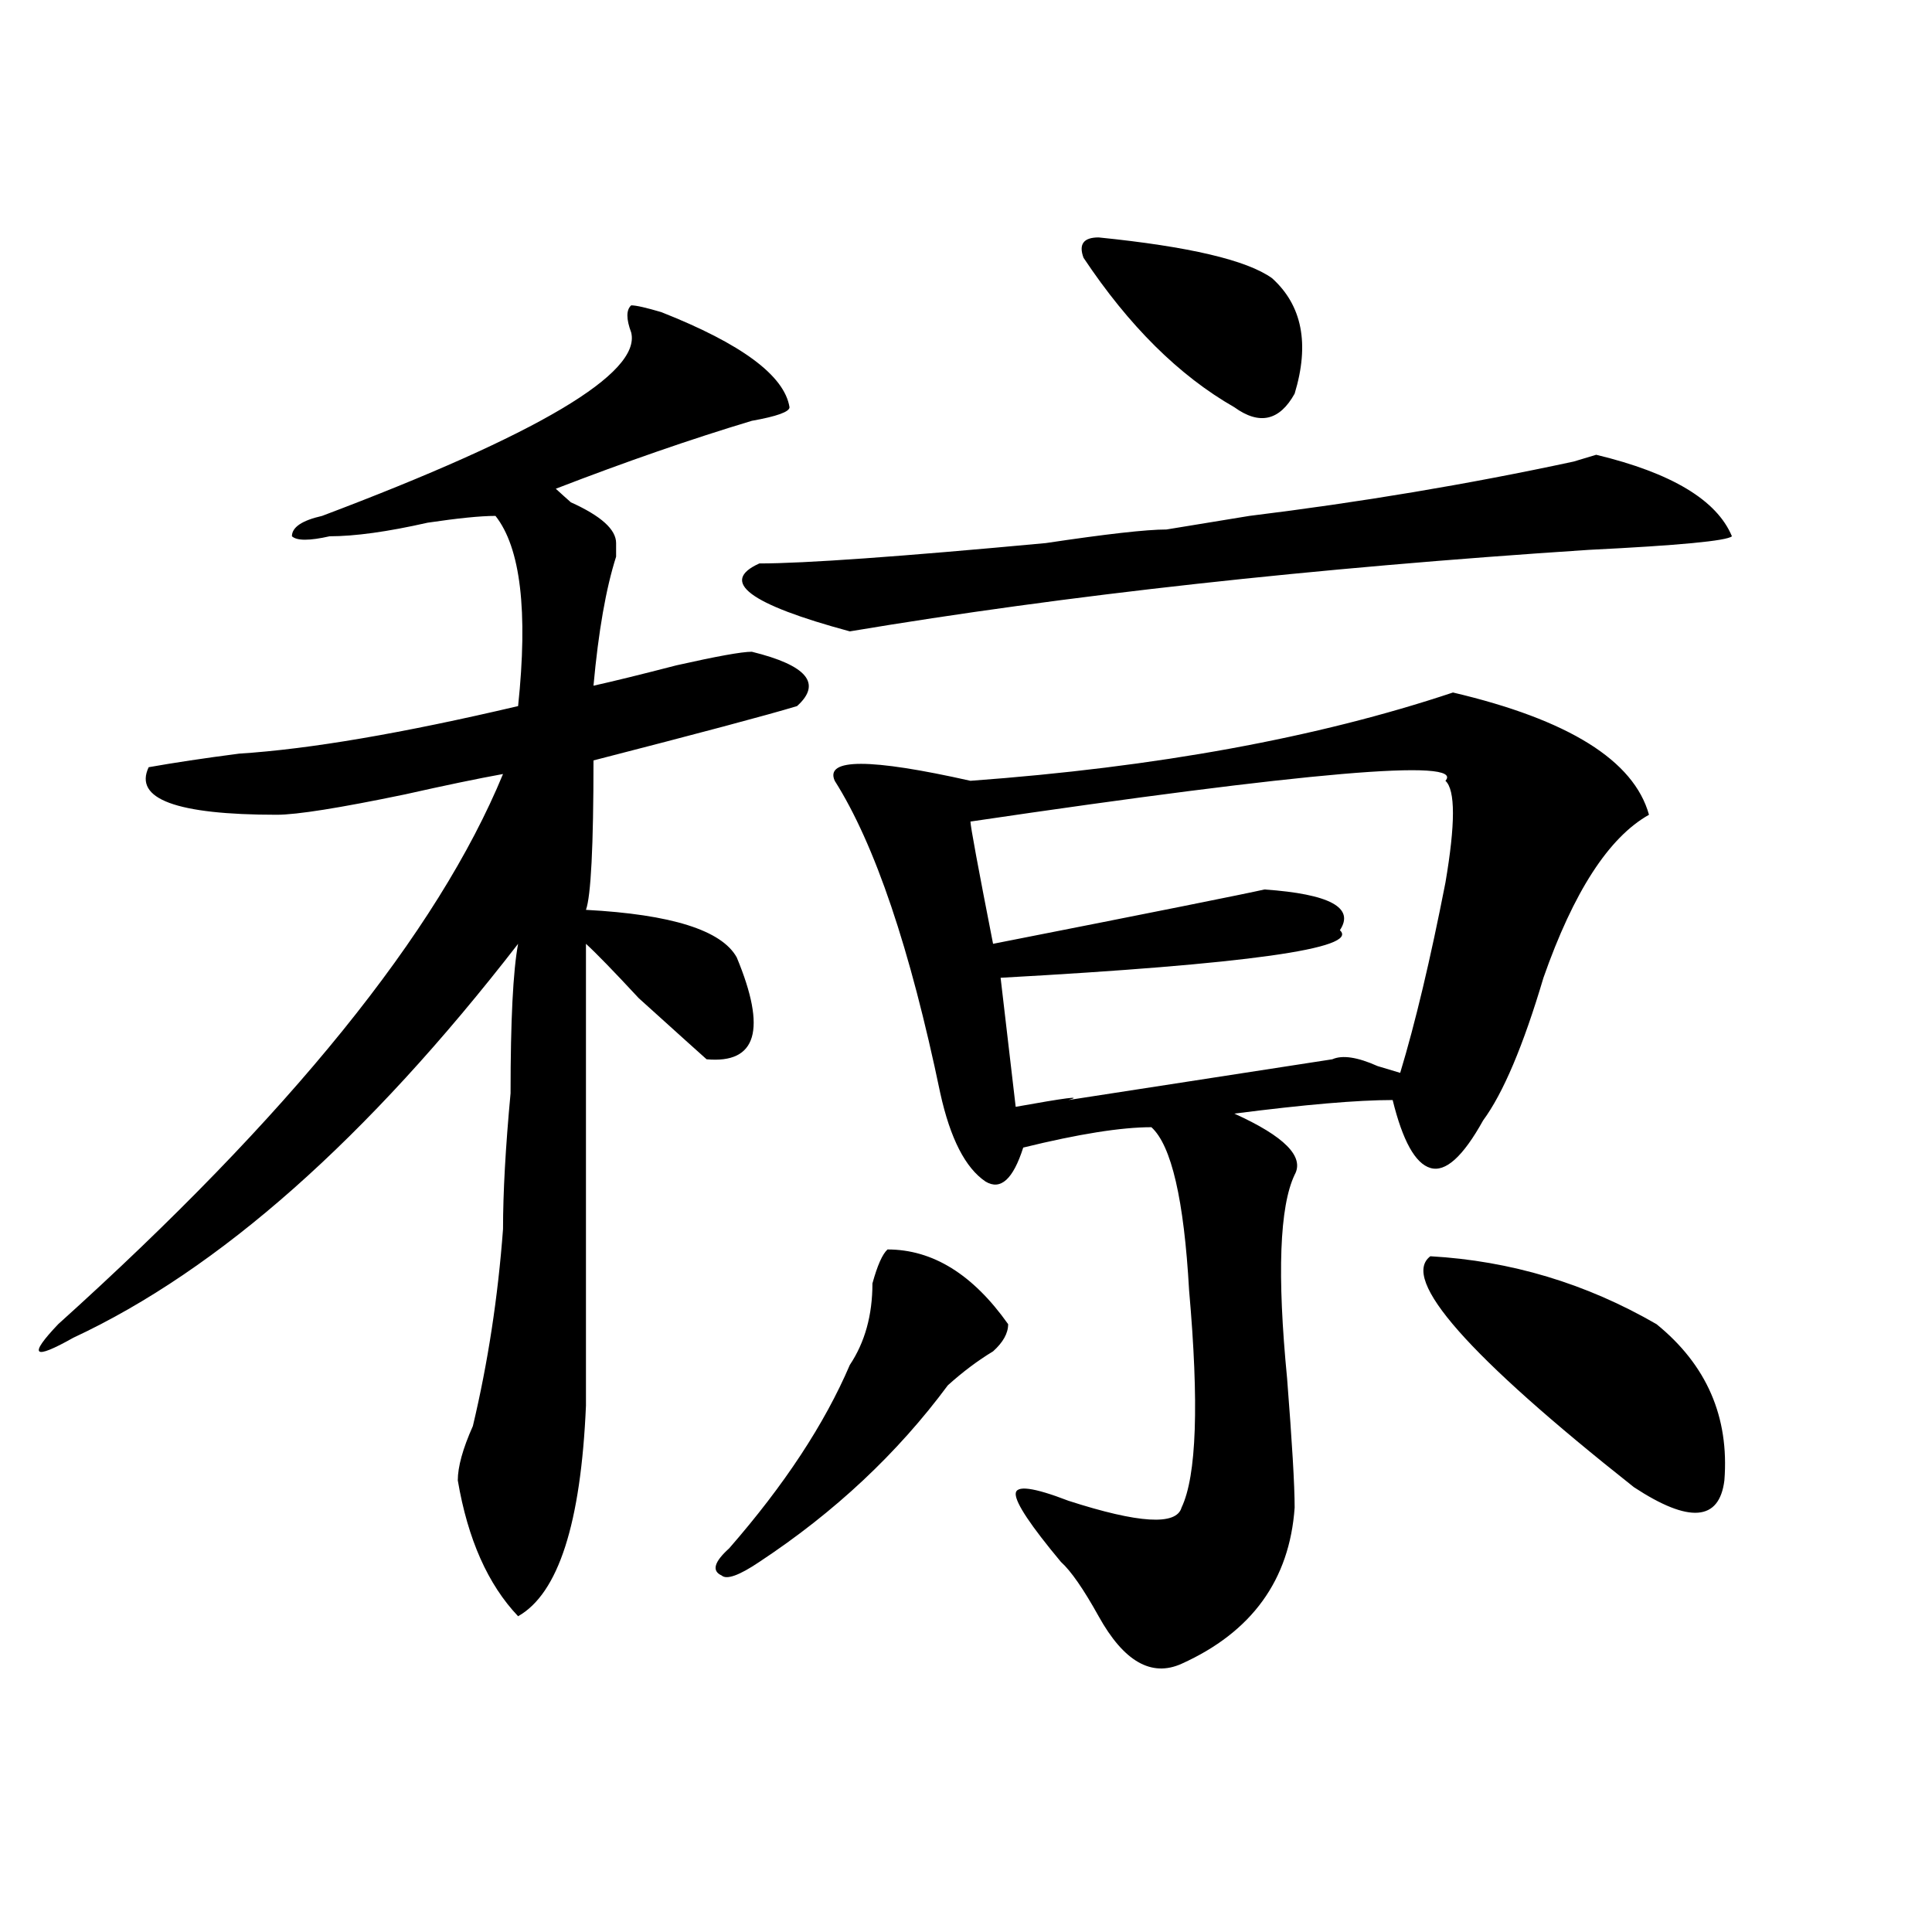
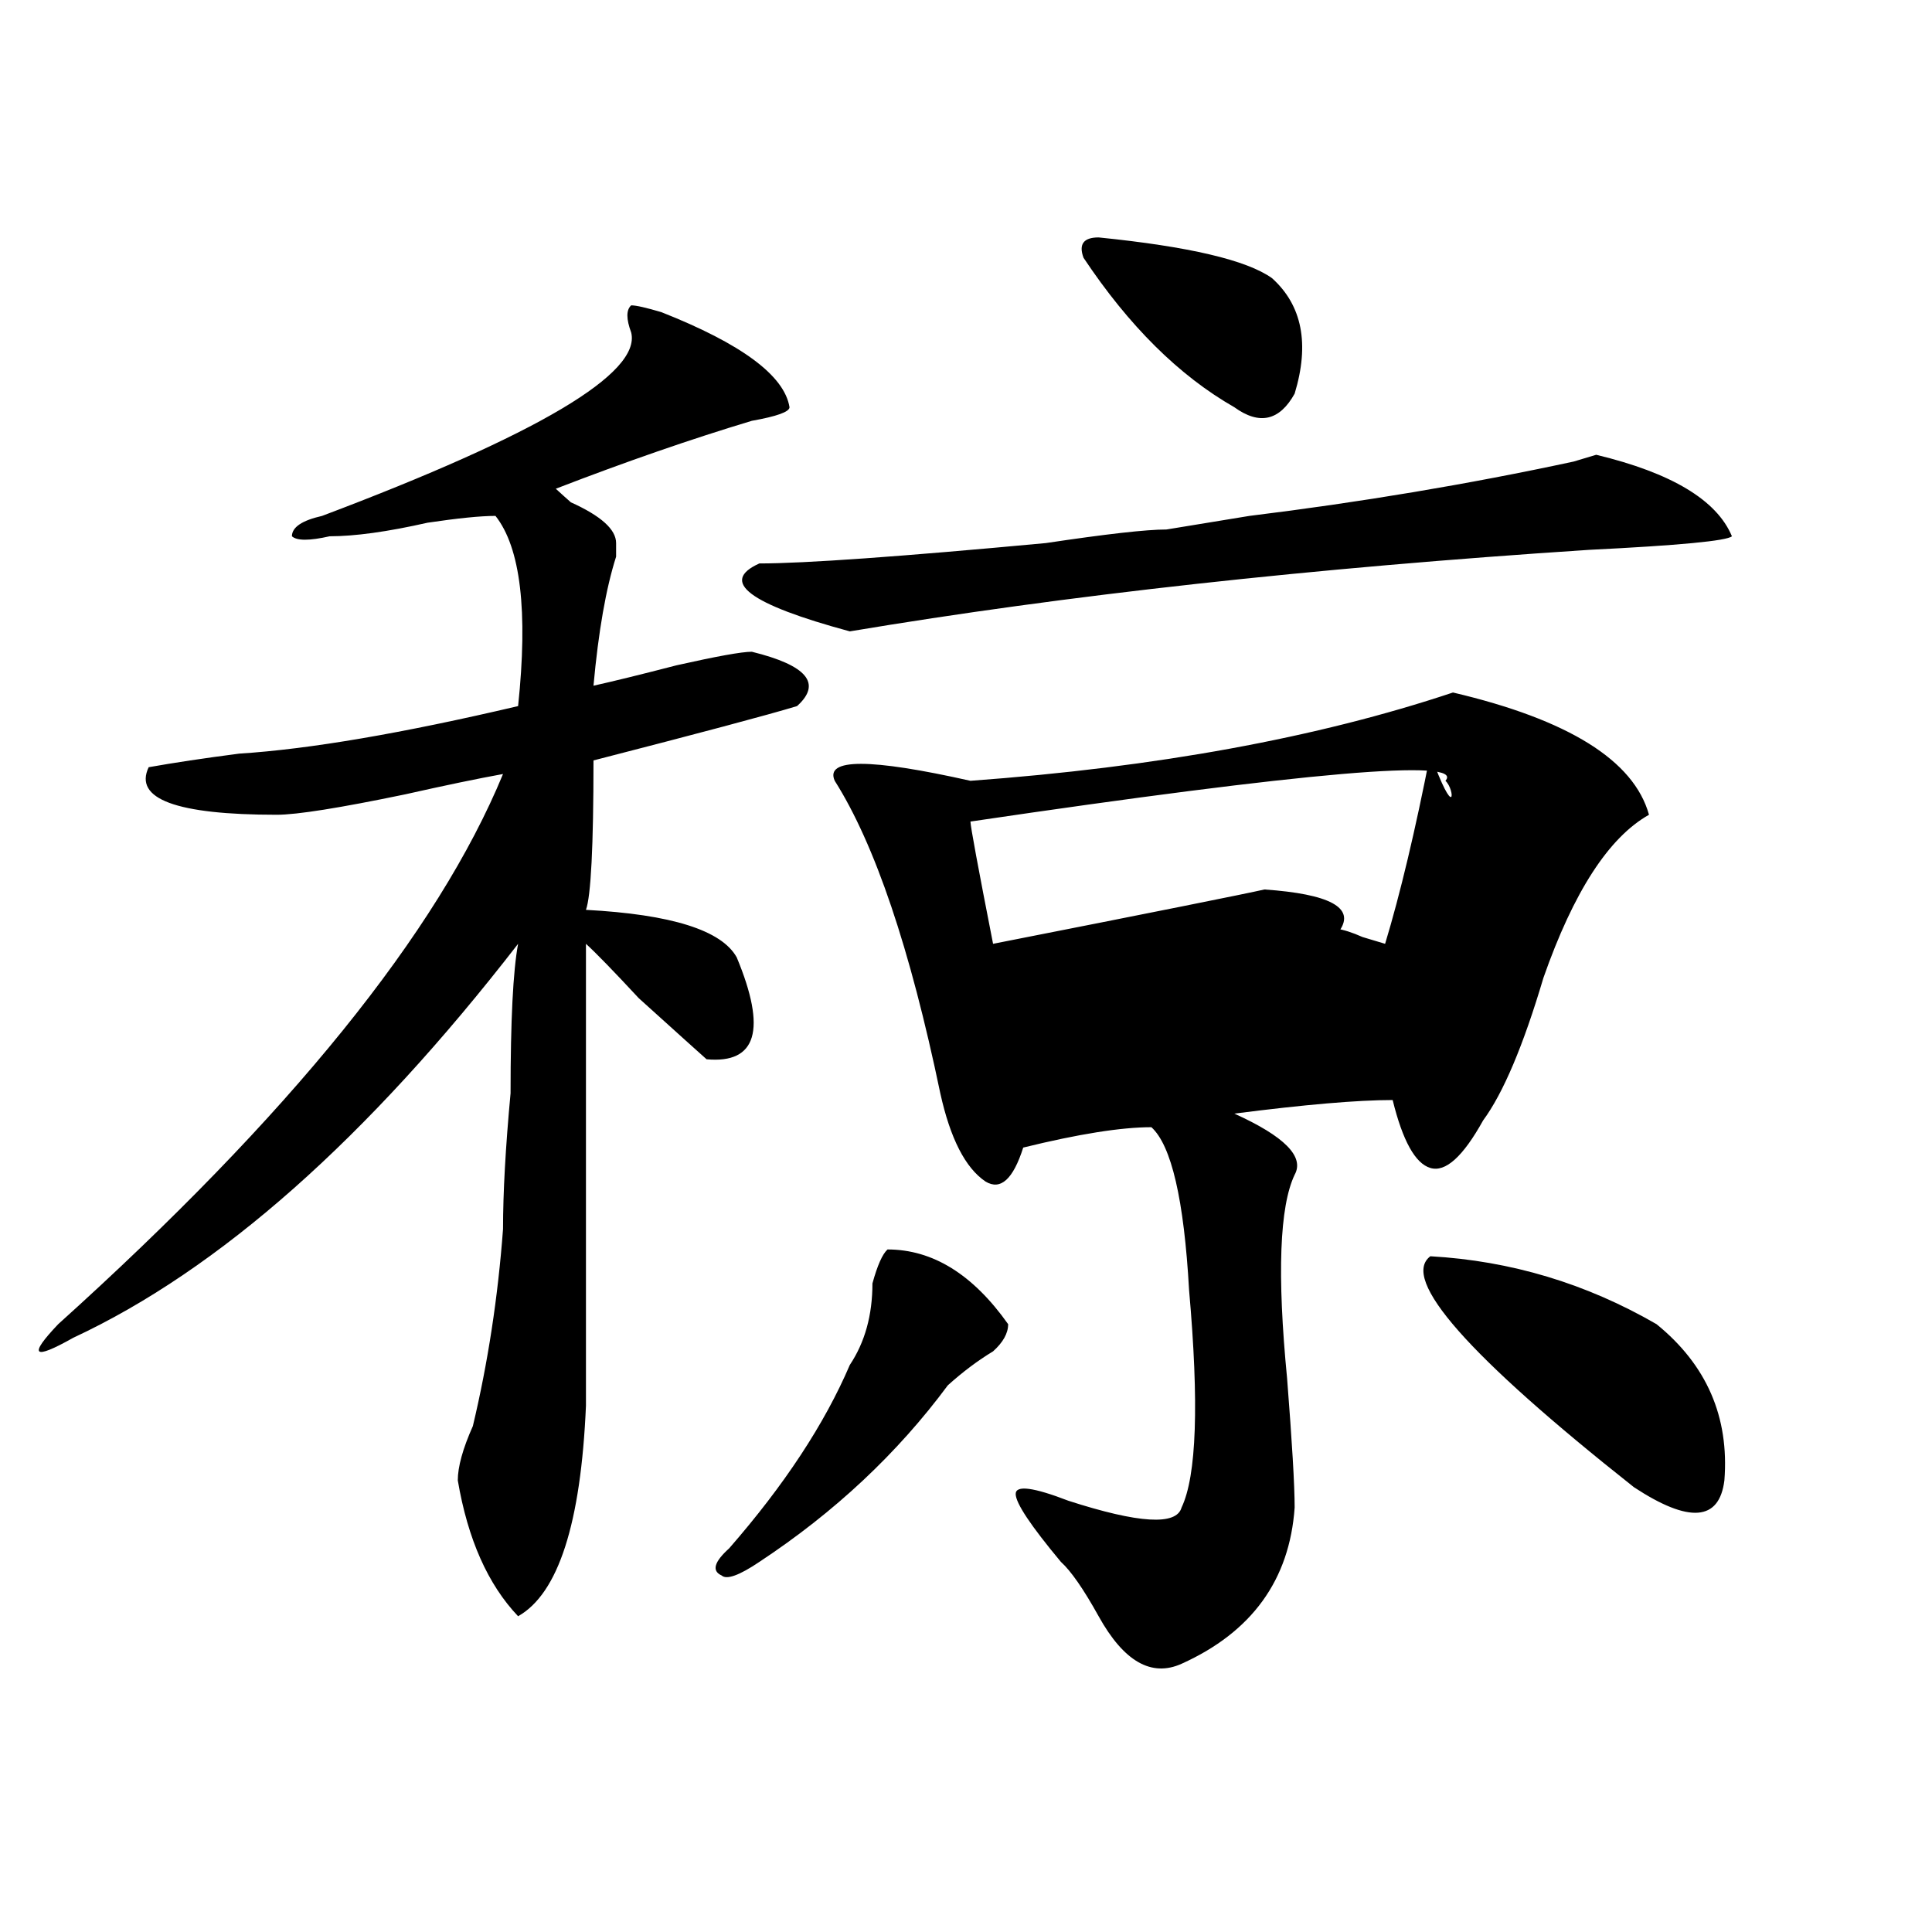
<svg xmlns="http://www.w3.org/2000/svg" version="1.1" id="图层_1" x="0px" y="0px" width="1000px" height="1000px" viewBox="0 0 1000 1000" enable-background="new 0 0 1000 1000" xml:space="preserve">
-   <path d="M342.309,161.563c41.584,16.425,63.718,32.849,66.34,49.219c0,2.362-6.524,4.724-19.512,7.031  c-31.219,9.394-65.06,21.094-101.461,35.156c2.562,2.362,5.183,4.724,7.805,7.031c15.609,7.031,23.414,14.063,23.414,21.094  c0,2.362,0,4.724,0,7.031c-5.243,16.425-9.146,38.672-11.707,66.797c10.366-2.308,24.694-5.823,42.926-10.547  c20.792-4.669,33.779-7.031,39.023-7.031c28.597,7.031,36.401,16.425,23.414,28.125c-15.609,4.724-50.73,14.063-105.363,28.125  c0,44.55-1.341,70.313-3.902,77.344c44.206,2.362,70.242,10.547,78.047,24.609c15.609,37.519,10.365,55.097-15.609,52.734  c-2.622-2.308-14.329-12.854-35.121-31.641c-13.048-14.063-22.134-23.401-27.316-28.125v239.063  c-2.622,60.974-14.329,97.229-35.121,108.984c-15.609-16.425-26.036-39.825-31.219-70.313c0-7.031,2.562-16.37,7.805-28.125  c7.805-32.794,12.987-66.797,15.609-101.953c0-18.731,1.28-42.188,3.902-70.313c0-37.464,1.28-63.281,3.902-77.344  c-78.047,100.8-154.813,168.75-230.238,203.906c-20.853,11.755-23.414,9.394-7.805-7.031  c119.632-107.776,196.397-202.698,230.238-284.766c-13.048,2.362-29.938,5.878-50.73,10.547  c-33.841,7.031-55.974,10.547-66.34,10.547c-52.071,0-74.145-8.185-66.34-24.609c12.987-2.308,28.597-4.669,46.828-7.031  c36.401-2.308,84.511-10.547,144.387-24.609c5.183-49.219,1.28-82.013-11.707-98.438c-7.805,0-19.512,1.208-35.121,3.516  c-20.853,4.724-37.743,7.031-50.73,7.031c-10.427,2.362-16.95,2.362-19.512,0c0-4.669,5.183-8.185,15.609-10.547  c111.827-42.188,165.179-73.828,159.996-94.922c-2.622-7.031-2.622-11.7,0-14.063C329.261,158.047,334.504,159.255,342.309,161.563z   M459.379,646.719c23.414,0,44.206,12.909,62.438,38.672c0,4.724-2.622,9.394-7.805,14.063  c-7.805,4.724-15.609,10.547-23.414,17.578c-26.036,35.156-58.535,65.644-97.559,91.406c-10.427,7.031-16.951,9.338-19.512,7.031  c-5.244-2.362-3.902-7.031,3.902-14.063c28.597-32.794,49.389-64.435,62.438-94.922c7.805-11.7,11.707-25.763,11.707-42.188  C454.135,654.958,456.757,649.081,459.379,646.719z M646.691,267.031c57.193-7.031,113.168-16.37,167.801-28.125l11.707-3.516  c39.023,9.394,62.438,23.456,70.242,42.188c-2.622,2.362-27.316,4.724-74.145,7.031c-143.106,9.394-270.604,23.456-382.43,42.188  c-52.072-14.063-67.682-25.763-46.828-35.156c23.414,0,72.803-3.516,148.289-10.547c31.219-4.669,52.011-7.031,62.438-7.031  L646.691,267.031z M752.055,358.438c59.815,14.063,93.656,35.156,101.461,63.281c-20.854,11.755-39.023,39.88-54.633,84.375  c-10.427,35.156-20.854,59.766-31.219,73.828c-10.427,18.786-19.512,26.972-27.316,24.609c-7.805-2.308-14.329-14.063-19.512-35.156  c-18.231,0-45.548,2.362-81.949,7.031c25.975,11.755,36.401,22.302,31.219,31.641c-7.805,16.425-9.146,51.581-3.902,105.469  c2.561,32.849,3.902,55.097,3.902,66.797c-2.622,37.463-22.134,64.435-58.535,80.859c-15.609,7.031-29.938-1.209-42.926-24.609  c-7.805-14.063-14.329-23.456-19.512-28.125c-15.609-18.731-23.414-30.433-23.414-35.156c0-4.669,9.085-3.516,27.316,3.516  c36.401,11.755,55.913,12.909,58.535,3.516c7.805-16.37,9.085-53.888,3.902-112.5c-2.622-46.856-9.146-74.981-19.512-84.375  c-15.609,0-37.743,3.516-66.34,10.547c-5.244,16.425-11.707,22.302-19.512,17.578c-10.427-7.031-18.231-22.247-23.414-45.703  c-15.609-74.981-33.841-128.87-54.633-161.719c-5.244-11.7,18.17-11.7,70.242,0C598.521,397.109,681.813,381.894,752.055,358.438z   M748.152,404.141c10.365-11.7-71.584-4.669-245.848,21.094c0,2.362,3.902,23.456,11.707,63.281  c83.229-16.37,130.058-25.763,140.484-28.125c33.779,2.362,46.828,9.394,39.023,21.094c10.365,9.394-48.17,17.578-175.605,24.609  l7.805,66.797c25.975-4.669,35.121-5.823,27.316-3.516l136.582-21.094c5.183-2.308,12.987-1.153,23.414,3.516l11.707,3.516  c7.805-25.763,15.609-58.558,23.414-98.438C753.335,426.442,753.335,408.864,748.152,404.141z M568.645,122.891  c46.828,4.724,76.705,11.755,89.754,21.094c15.609,14.063,19.512,34.003,11.707,59.766c-7.805,14.063-18.231,16.425-31.219,7.031  c-28.658-16.37-54.633-42.188-78.047-77.344C558.218,126.406,560.84,122.891,568.645,122.891z M740.348,650.234  c41.584,2.362,80.607,14.063,117.07,35.156c25.975,21.094,37.682,48.065,35.121,80.859c-2.622,21.094-18.231,22.302-46.828,3.516  C759.859,701.815,724.738,661.989,740.348,650.234z" />
+   <path d="M342.309,161.563c41.584,16.425,63.718,32.849,66.34,49.219c0,2.362-6.524,4.724-19.512,7.031  c-31.219,9.394-65.06,21.094-101.461,35.156c2.562,2.362,5.183,4.724,7.805,7.031c15.609,7.031,23.414,14.063,23.414,21.094  c0,2.362,0,4.724,0,7.031c-5.243,16.425-9.146,38.672-11.707,66.797c10.366-2.308,24.694-5.823,42.926-10.547  c20.792-4.669,33.779-7.031,39.023-7.031c28.597,7.031,36.401,16.425,23.414,28.125c-15.609,4.724-50.73,14.063-105.363,28.125  c0,44.55-1.341,70.313-3.902,77.344c44.206,2.362,70.242,10.547,78.047,24.609c15.609,37.519,10.365,55.097-15.609,52.734  c-2.622-2.308-14.329-12.854-35.121-31.641c-13.048-14.063-22.134-23.401-27.316-28.125v239.063  c-2.622,60.974-14.329,97.229-35.121,108.984c-15.609-16.425-26.036-39.825-31.219-70.313c0-7.031,2.562-16.37,7.805-28.125  c7.805-32.794,12.987-66.797,15.609-101.953c0-18.731,1.28-42.188,3.902-70.313c0-37.464,1.28-63.281,3.902-77.344  c-78.047,100.8-154.813,168.75-230.238,203.906c-20.853,11.755-23.414,9.394-7.805-7.031  c119.632-107.776,196.397-202.698,230.238-284.766c-13.048,2.362-29.938,5.878-50.73,10.547  c-33.841,7.031-55.974,10.547-66.34,10.547c-52.071,0-74.145-8.185-66.34-24.609c12.987-2.308,28.597-4.669,46.828-7.031  c36.401-2.308,84.511-10.547,144.387-24.609c5.183-49.219,1.28-82.013-11.707-98.438c-7.805,0-19.512,1.208-35.121,3.516  c-20.853,4.724-37.743,7.031-50.73,7.031c-10.427,2.362-16.95,2.362-19.512,0c0-4.669,5.183-8.185,15.609-10.547  c111.827-42.188,165.179-73.828,159.996-94.922c-2.622-7.031-2.622-11.7,0-14.063C329.261,158.047,334.504,159.255,342.309,161.563z   M459.379,646.719c23.414,0,44.206,12.909,62.438,38.672c0,4.724-2.622,9.394-7.805,14.063  c-7.805,4.724-15.609,10.547-23.414,17.578c-26.036,35.156-58.535,65.644-97.559,91.406c-10.427,7.031-16.951,9.338-19.512,7.031  c-5.244-2.362-3.902-7.031,3.902-14.063c28.597-32.794,49.389-64.435,62.438-94.922c7.805-11.7,11.707-25.763,11.707-42.188  C454.135,654.958,456.757,649.081,459.379,646.719z M646.691,267.031c57.193-7.031,113.168-16.37,167.801-28.125l11.707-3.516  c39.023,9.394,62.438,23.456,70.242,42.188c-2.622,2.362-27.316,4.724-74.145,7.031c-143.106,9.394-270.604,23.456-382.43,42.188  c-52.072-14.063-67.682-25.763-46.828-35.156c23.414,0,72.803-3.516,148.289-10.547c31.219-4.669,52.011-7.031,62.438-7.031  L646.691,267.031z M752.055,358.438c59.815,14.063,93.656,35.156,101.461,63.281c-20.854,11.755-39.023,39.88-54.633,84.375  c-10.427,35.156-20.854,59.766-31.219,73.828c-10.427,18.786-19.512,26.972-27.316,24.609c-7.805-2.308-14.329-14.063-19.512-35.156  c-18.231,0-45.548,2.362-81.949,7.031c25.975,11.755,36.401,22.302,31.219,31.641c-7.805,16.425-9.146,51.581-3.902,105.469  c2.561,32.849,3.902,55.097,3.902,66.797c-2.622,37.463-22.134,64.435-58.535,80.859c-15.609,7.031-29.938-1.209-42.926-24.609  c-7.805-14.063-14.329-23.456-19.512-28.125c-15.609-18.731-23.414-30.433-23.414-35.156c0-4.669,9.085-3.516,27.316,3.516  c36.401,11.755,55.913,12.909,58.535,3.516c7.805-16.37,9.085-53.888,3.902-112.5c-2.622-46.856-9.146-74.981-19.512-84.375  c-15.609,0-37.743,3.516-66.34,10.547c-5.244,16.425-11.707,22.302-19.512,17.578c-10.427-7.031-18.231-22.247-23.414-45.703  c-15.609-74.981-33.841-128.87-54.633-161.719c-5.244-11.7,18.17-11.7,70.242,0C598.521,397.109,681.813,381.894,752.055,358.438z   M748.152,404.141c10.365-11.7-71.584-4.669-245.848,21.094c0,2.362,3.902,23.456,11.707,63.281  c83.229-16.37,130.058-25.763,140.484-28.125c33.779,2.362,46.828,9.394,39.023,21.094c10.365,9.394-48.17,17.578-175.605,24.609  c25.975-4.669,35.121-5.823,27.316-3.516l136.582-21.094c5.183-2.308,12.987-1.153,23.414,3.516l11.707,3.516  c7.805-25.763,15.609-58.558,23.414-98.438C753.335,426.442,753.335,408.864,748.152,404.141z M568.645,122.891  c46.828,4.724,76.705,11.755,89.754,21.094c15.609,14.063,19.512,34.003,11.707,59.766c-7.805,14.063-18.231,16.425-31.219,7.031  c-28.658-16.37-54.633-42.188-78.047-77.344C558.218,126.406,560.84,122.891,568.645,122.891z M740.348,650.234  c41.584,2.362,80.607,14.063,117.07,35.156c25.975,21.094,37.682,48.065,35.121,80.859c-2.622,21.094-18.231,22.302-46.828,3.516  C759.859,701.815,724.738,661.989,740.348,650.234z" />
</svg>